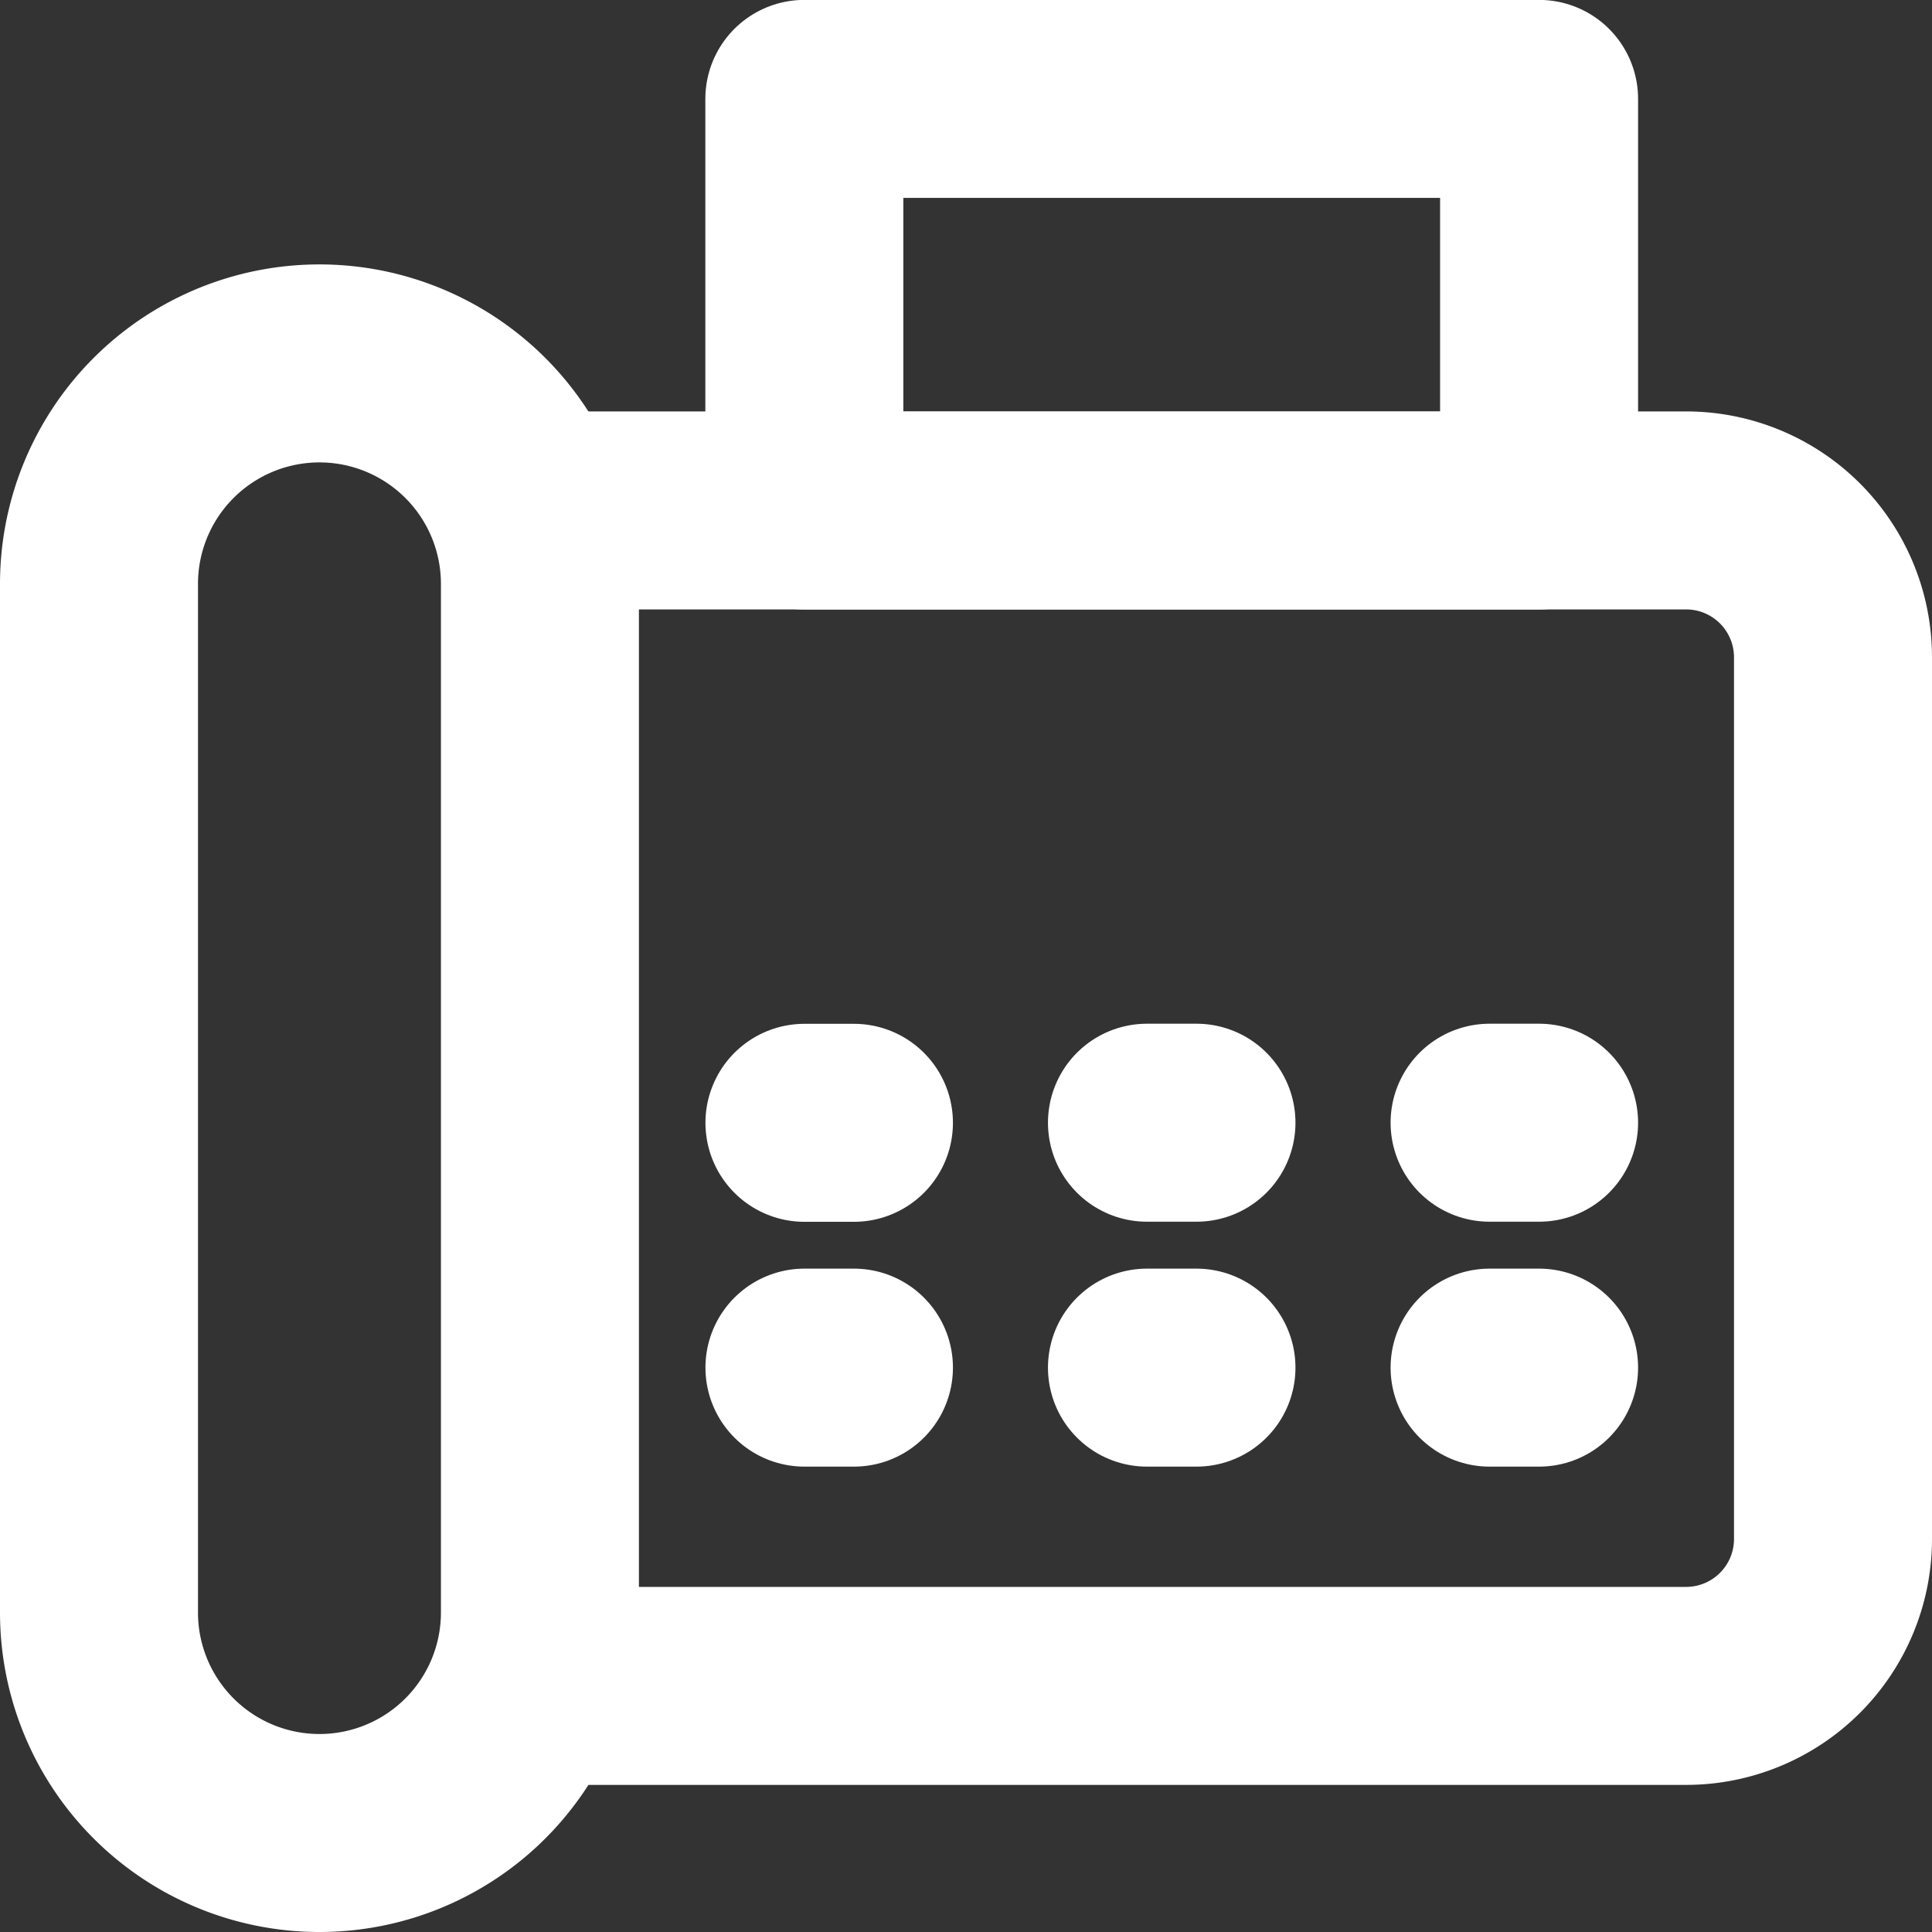
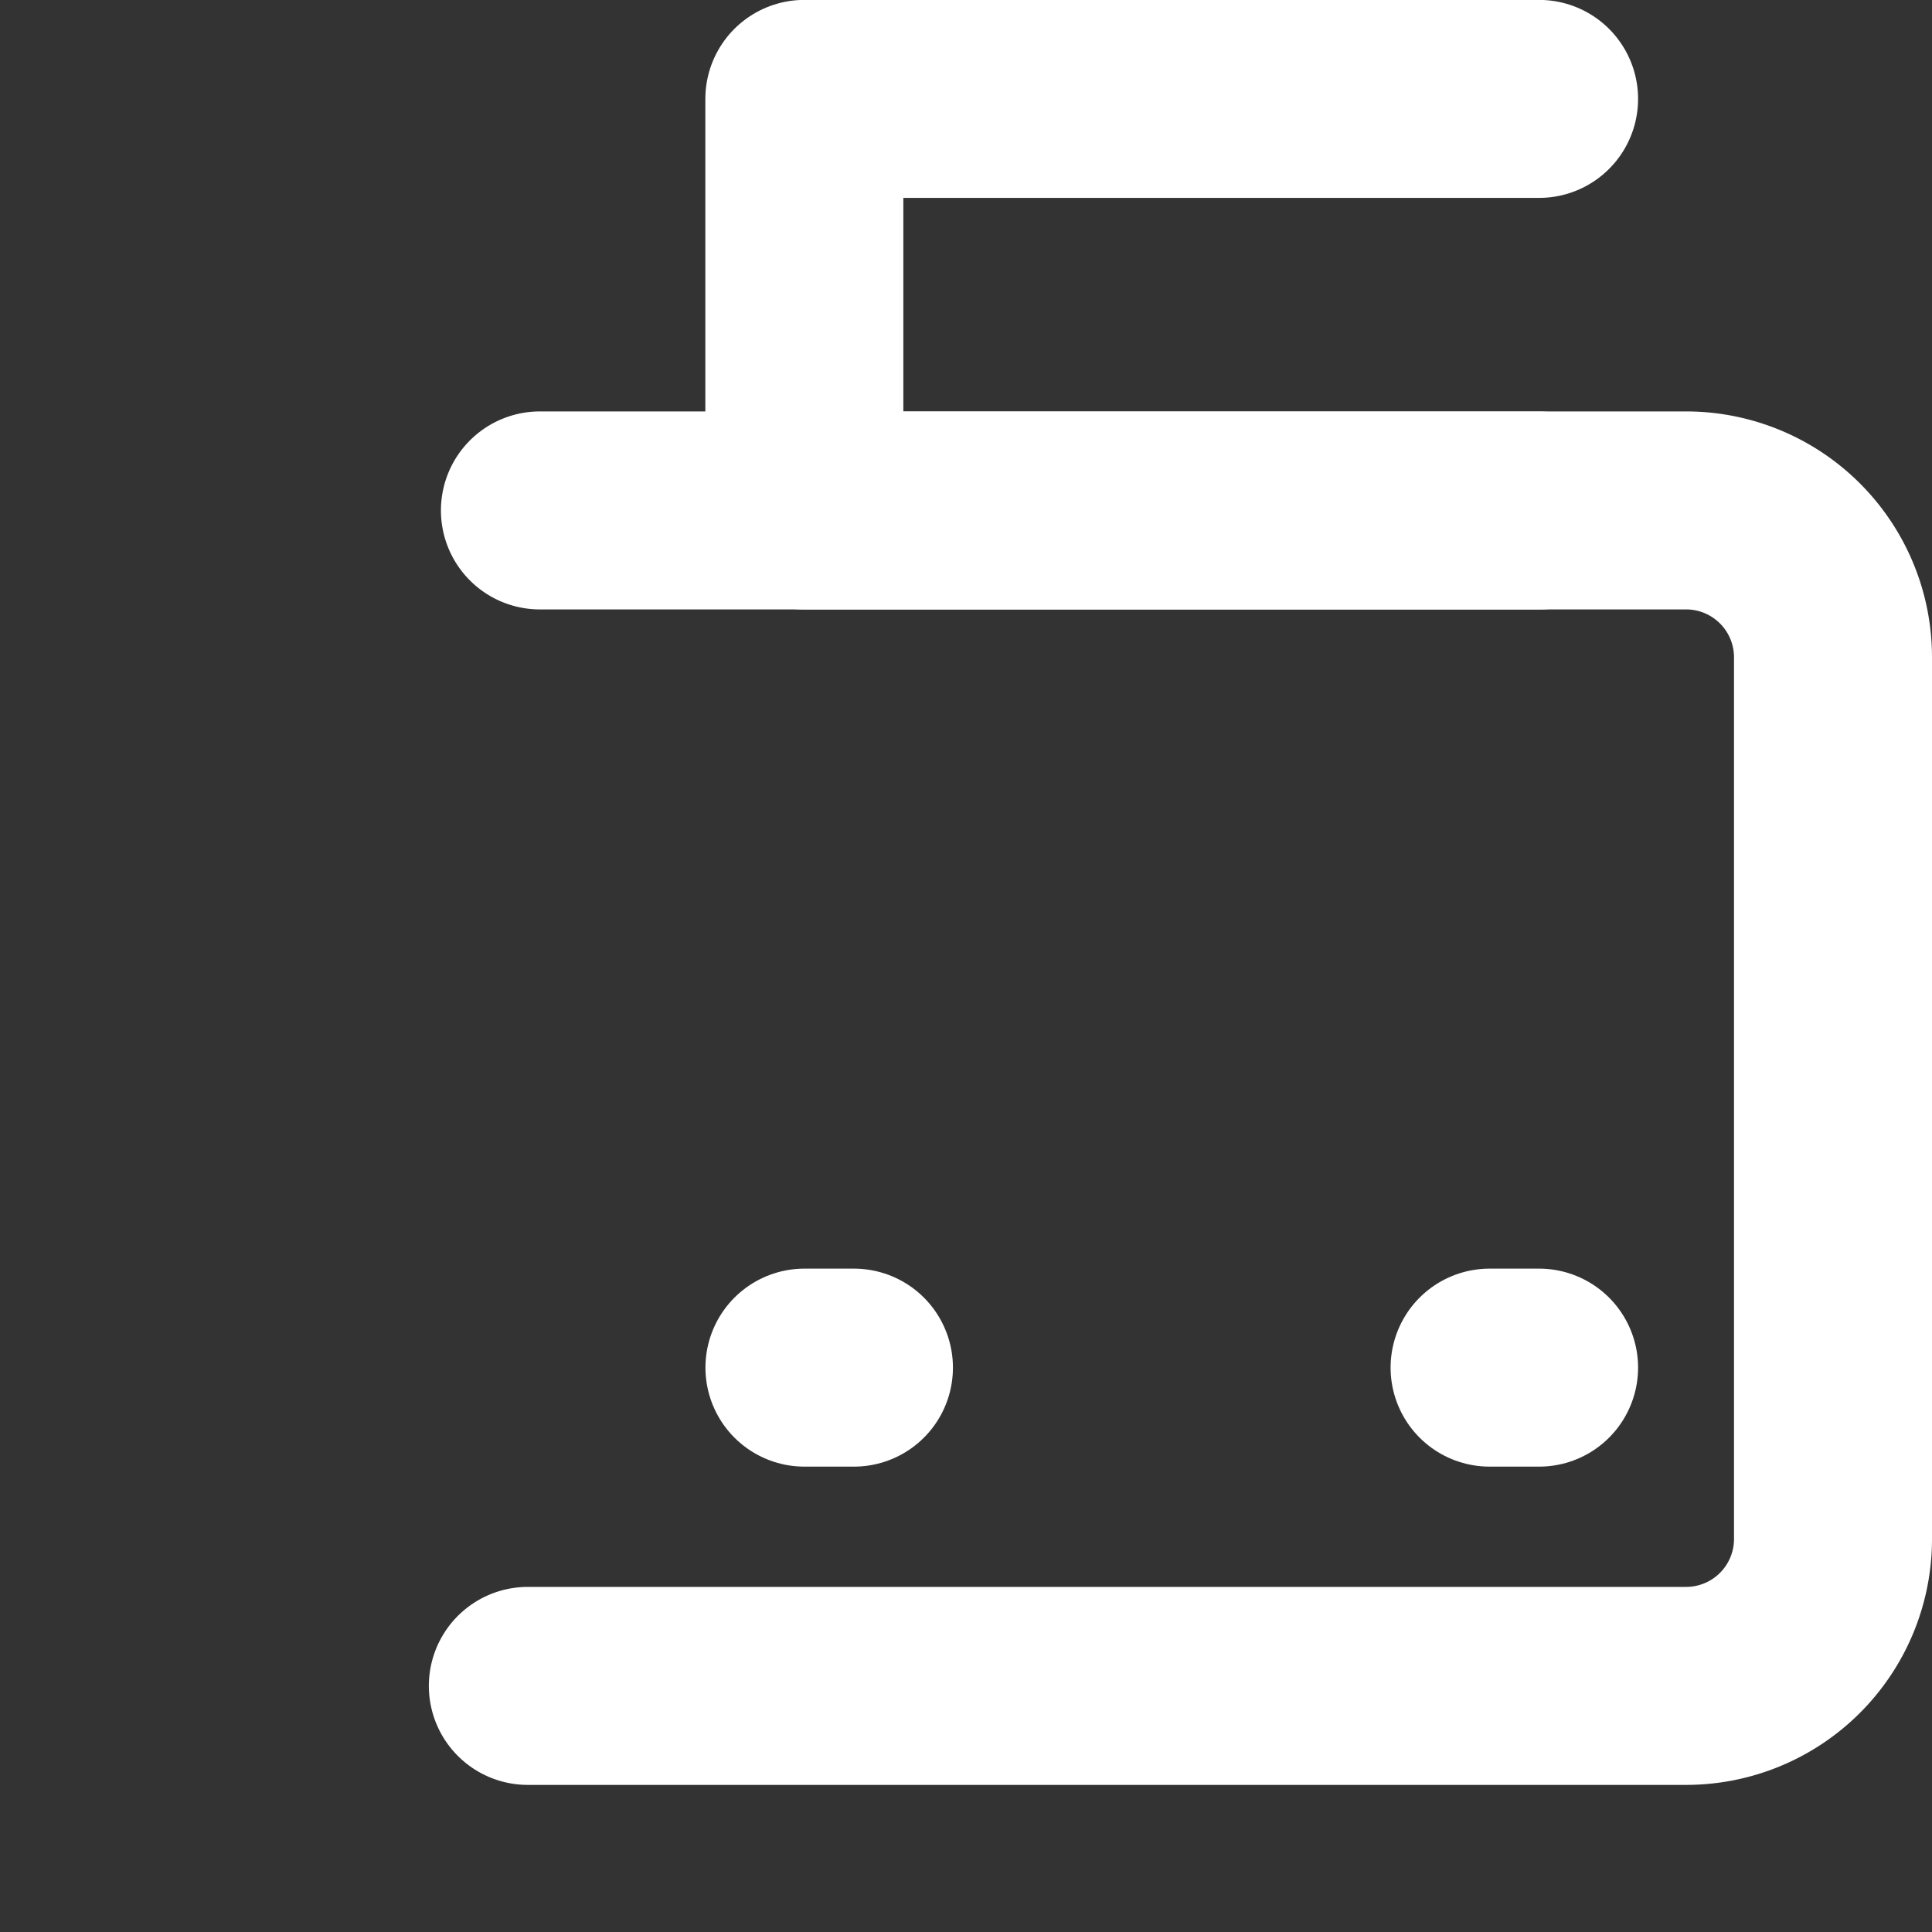
<svg xmlns="http://www.w3.org/2000/svg" width="19.516" height="19.516" viewBox="0 0 19.516 19.516">
  <rect x="0" y="0" width="19.516" height="19.516" fill="#333333" stroke="none" />
  <g id="Fax" transform="translate(0.258 0.256)">
    <g id="g1473" transform="translate(0 0.002)">
      <g id="g1479" transform="translate(11.328 11.083)">
-         <path id="path1481" d="M0,0H.5" transform="translate(0 0)" fill="none" stroke="#fff" stroke-linecap="round" stroke-linejoin="round" stroke-width="2" />
-       </g>
+         </g>
      <g id="g1483" transform="translate(7.125 10.836)">
-         <path id="path1485" d="M0,0H.5" transform="translate(0.743 0.248)" fill="none" stroke="#fff" stroke-linecap="round" stroke-linejoin="round" stroke-width="2" />
-       </g>
+         </g>
      <g id="g1487" transform="translate(14.789 11.083)">
-         <path id="path1489" d="M0,0H.5" transform="translate(0 0)" fill="none" stroke="#fff" stroke-linecap="round" stroke-linejoin="round" stroke-width="2" />
-       </g>
+         </g>
      <g id="g1491" transform="translate(11.328 13.557)">
-         <path id="path1493" d="M0,0H.5" fill="none" stroke="#fff" stroke-linecap="round" stroke-linejoin="round" stroke-width="2" />
-       </g>
+         </g>
      <g id="g1495" transform="translate(7.868 13.557)">
        <path id="path1497" d="M0,0H.5" fill="none" stroke="#fff" stroke-linecap="round" stroke-linejoin="round" stroke-width="2" />
      </g>
      <g id="g1499" transform="translate(14.789 13.557)">
        <path id="path1501" d="M0,0H.5" transform="translate(0)" fill="none" stroke="#fff" stroke-linecap="round" stroke-linejoin="round" stroke-width="2" />
      </g>
      <g id="g1503">
        <g id="Group_1717" data-name="Group 1717">
          <g id="g1511" transform="translate(0.742 3.414)">
-             <path id="path1513" d="M-155.546-440.715a2.227,2.227,0,0,1-2.227,2.227A2.227,2.227,0,0,1-160-440.715v-10.391a2.227,2.227,0,0,1,2.227-2.227,2.227,2.227,0,0,1,2.227,2.227Z" transform="translate(160 453.332)" fill="none" stroke="#fff" stroke-linecap="round" stroke-linejoin="round" stroke-width="2" />
-           </g>
+             </g>
          <g id="g1515" transform="translate(5.069 4.898)">
            <path id="path1517" d="M-4.425,0H7.153A1.484,1.484,0,0,1,8.637,1.484v8.906a1.484,1.484,0,0,1-1.484,1.484h-11.7" transform="translate(4.552)" fill="none" stroke="#fff" stroke-linecap="round" stroke-linejoin="round" stroke-width="2" />
          </g>
-           <path id="path1519" d="M290.088-651.842h-7.422V-656h7.422Z" transform="translate(-274.799 656.741)" fill="none" stroke="#fff" stroke-linecap="round" stroke-linejoin="round" stroke-width="2" />
+           <path id="path1519" d="M290.088-651.842h-7.422V-656h7.422" transform="translate(-274.799 656.741)" fill="none" stroke="#fff" stroke-linecap="round" stroke-linejoin="round" stroke-width="2" />
        </g>
      </g>
    </g>
  </g>
</svg>